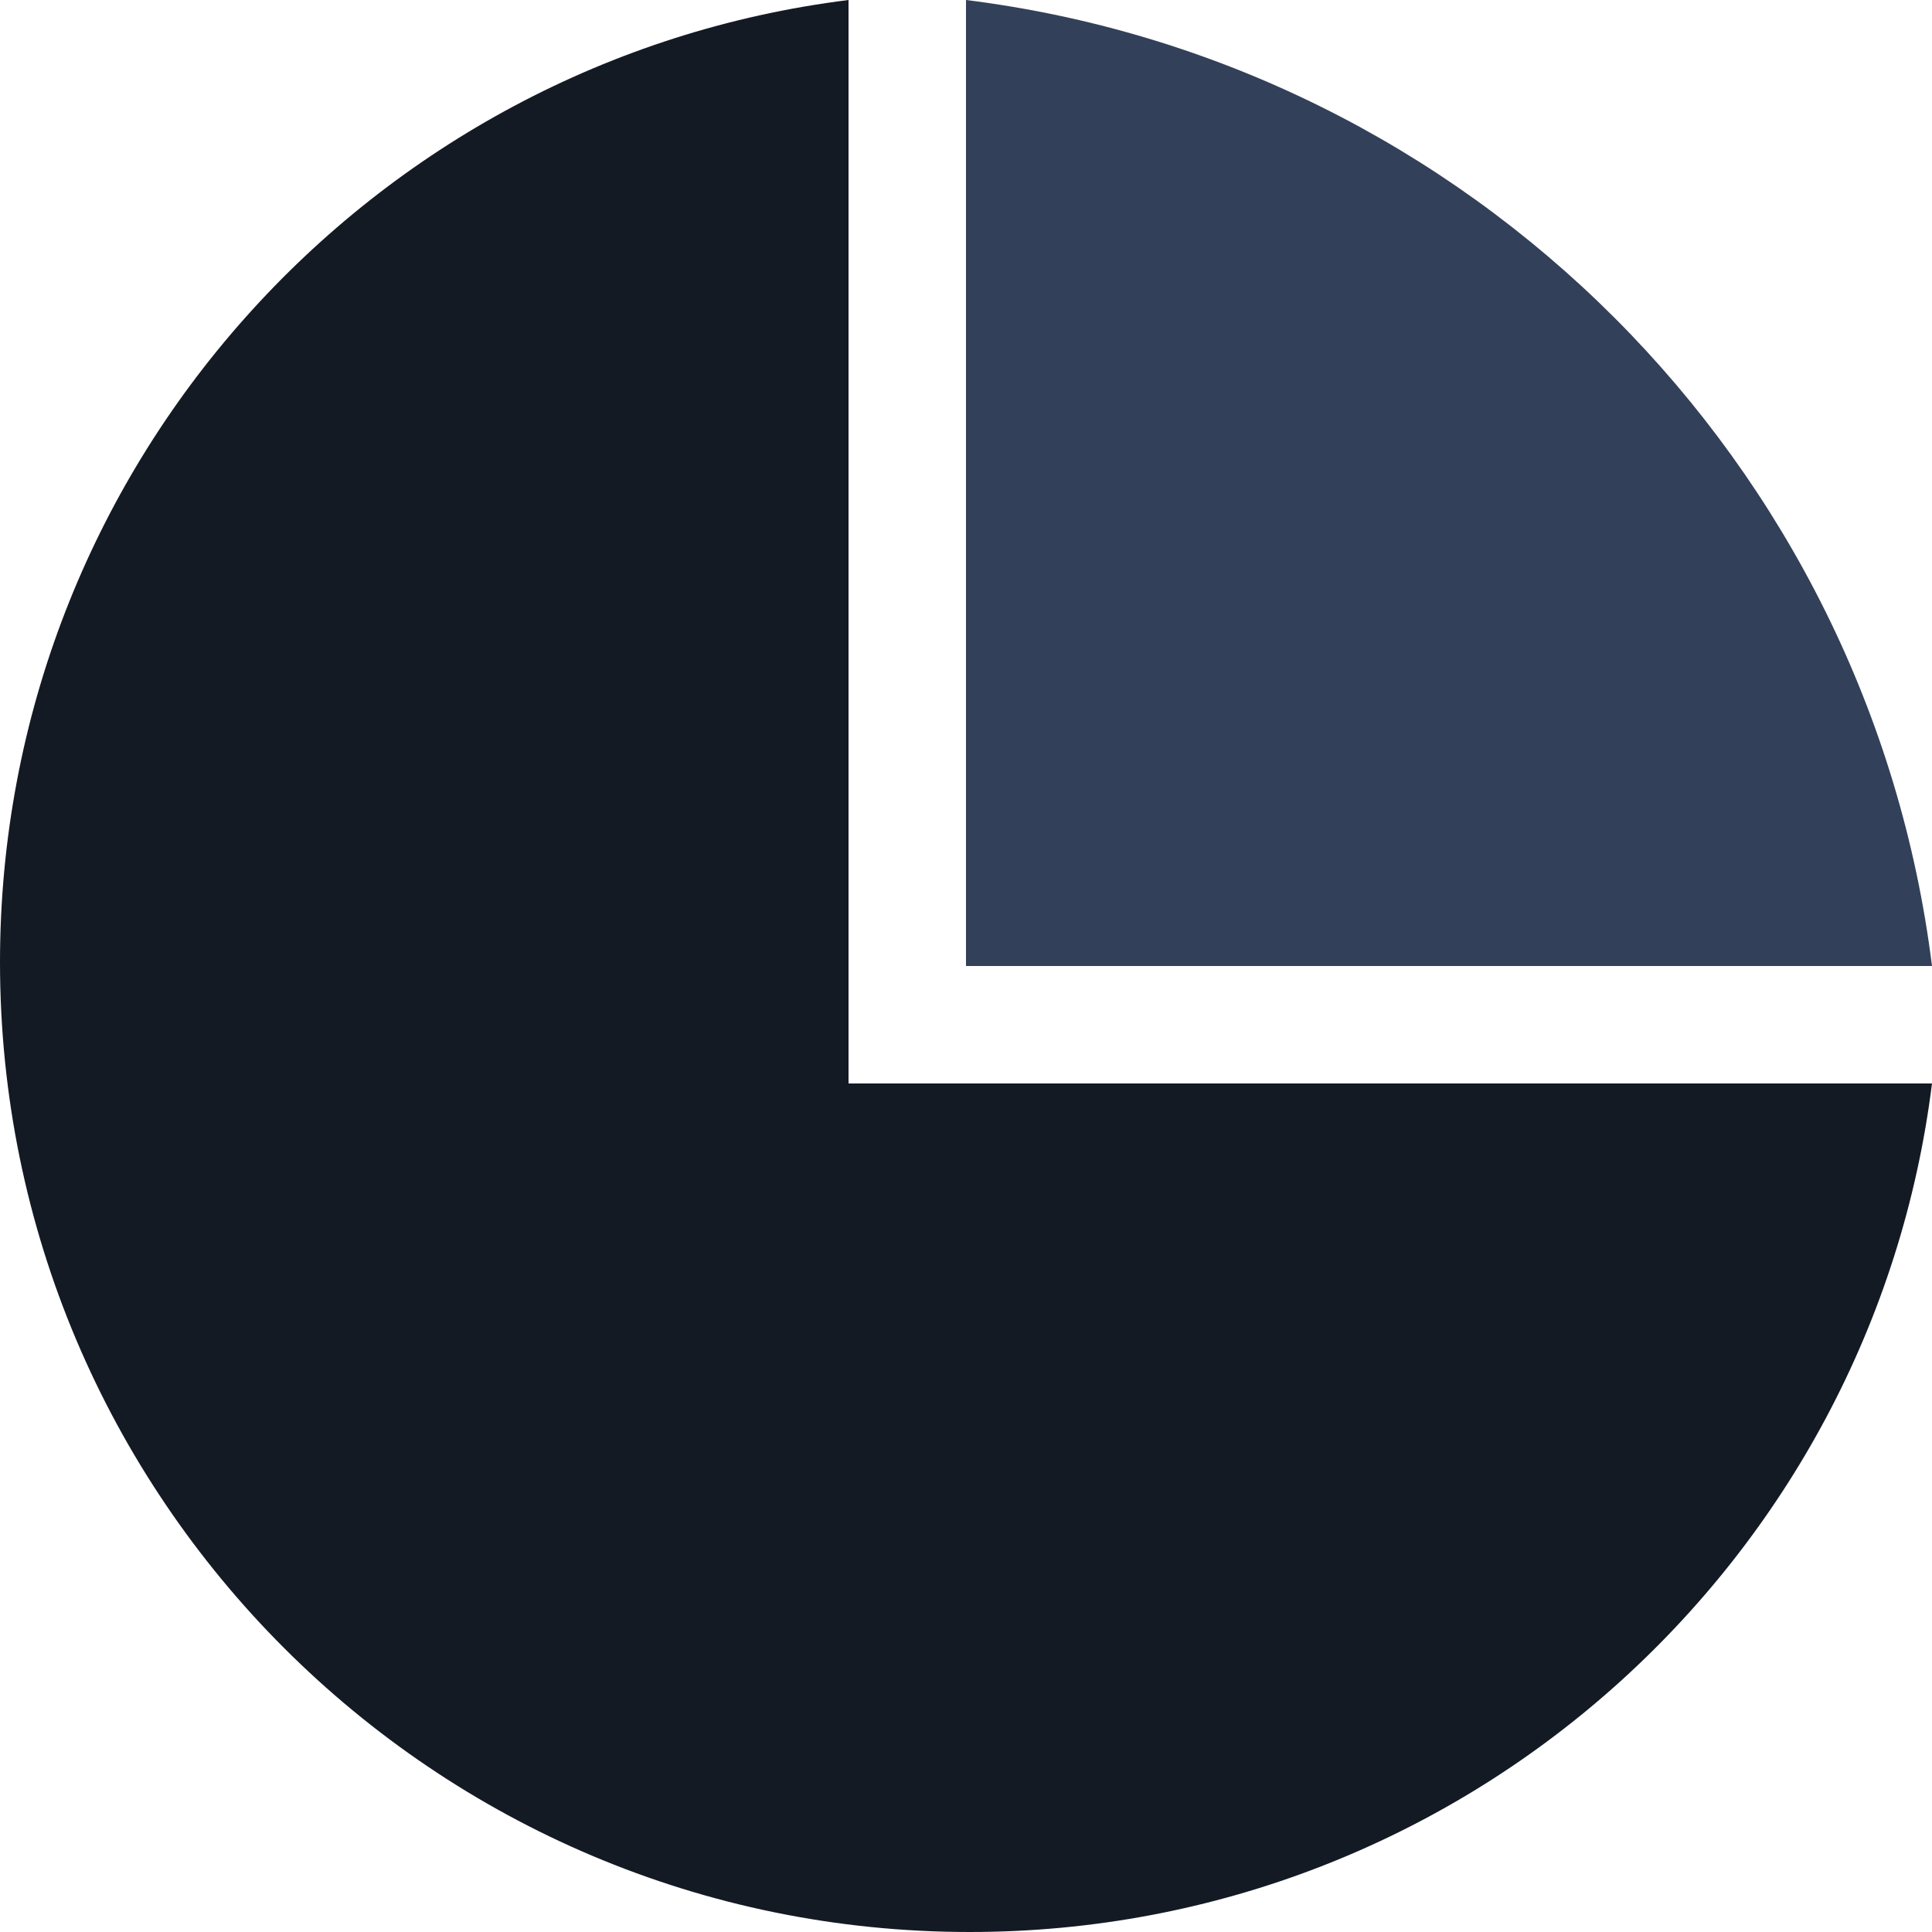
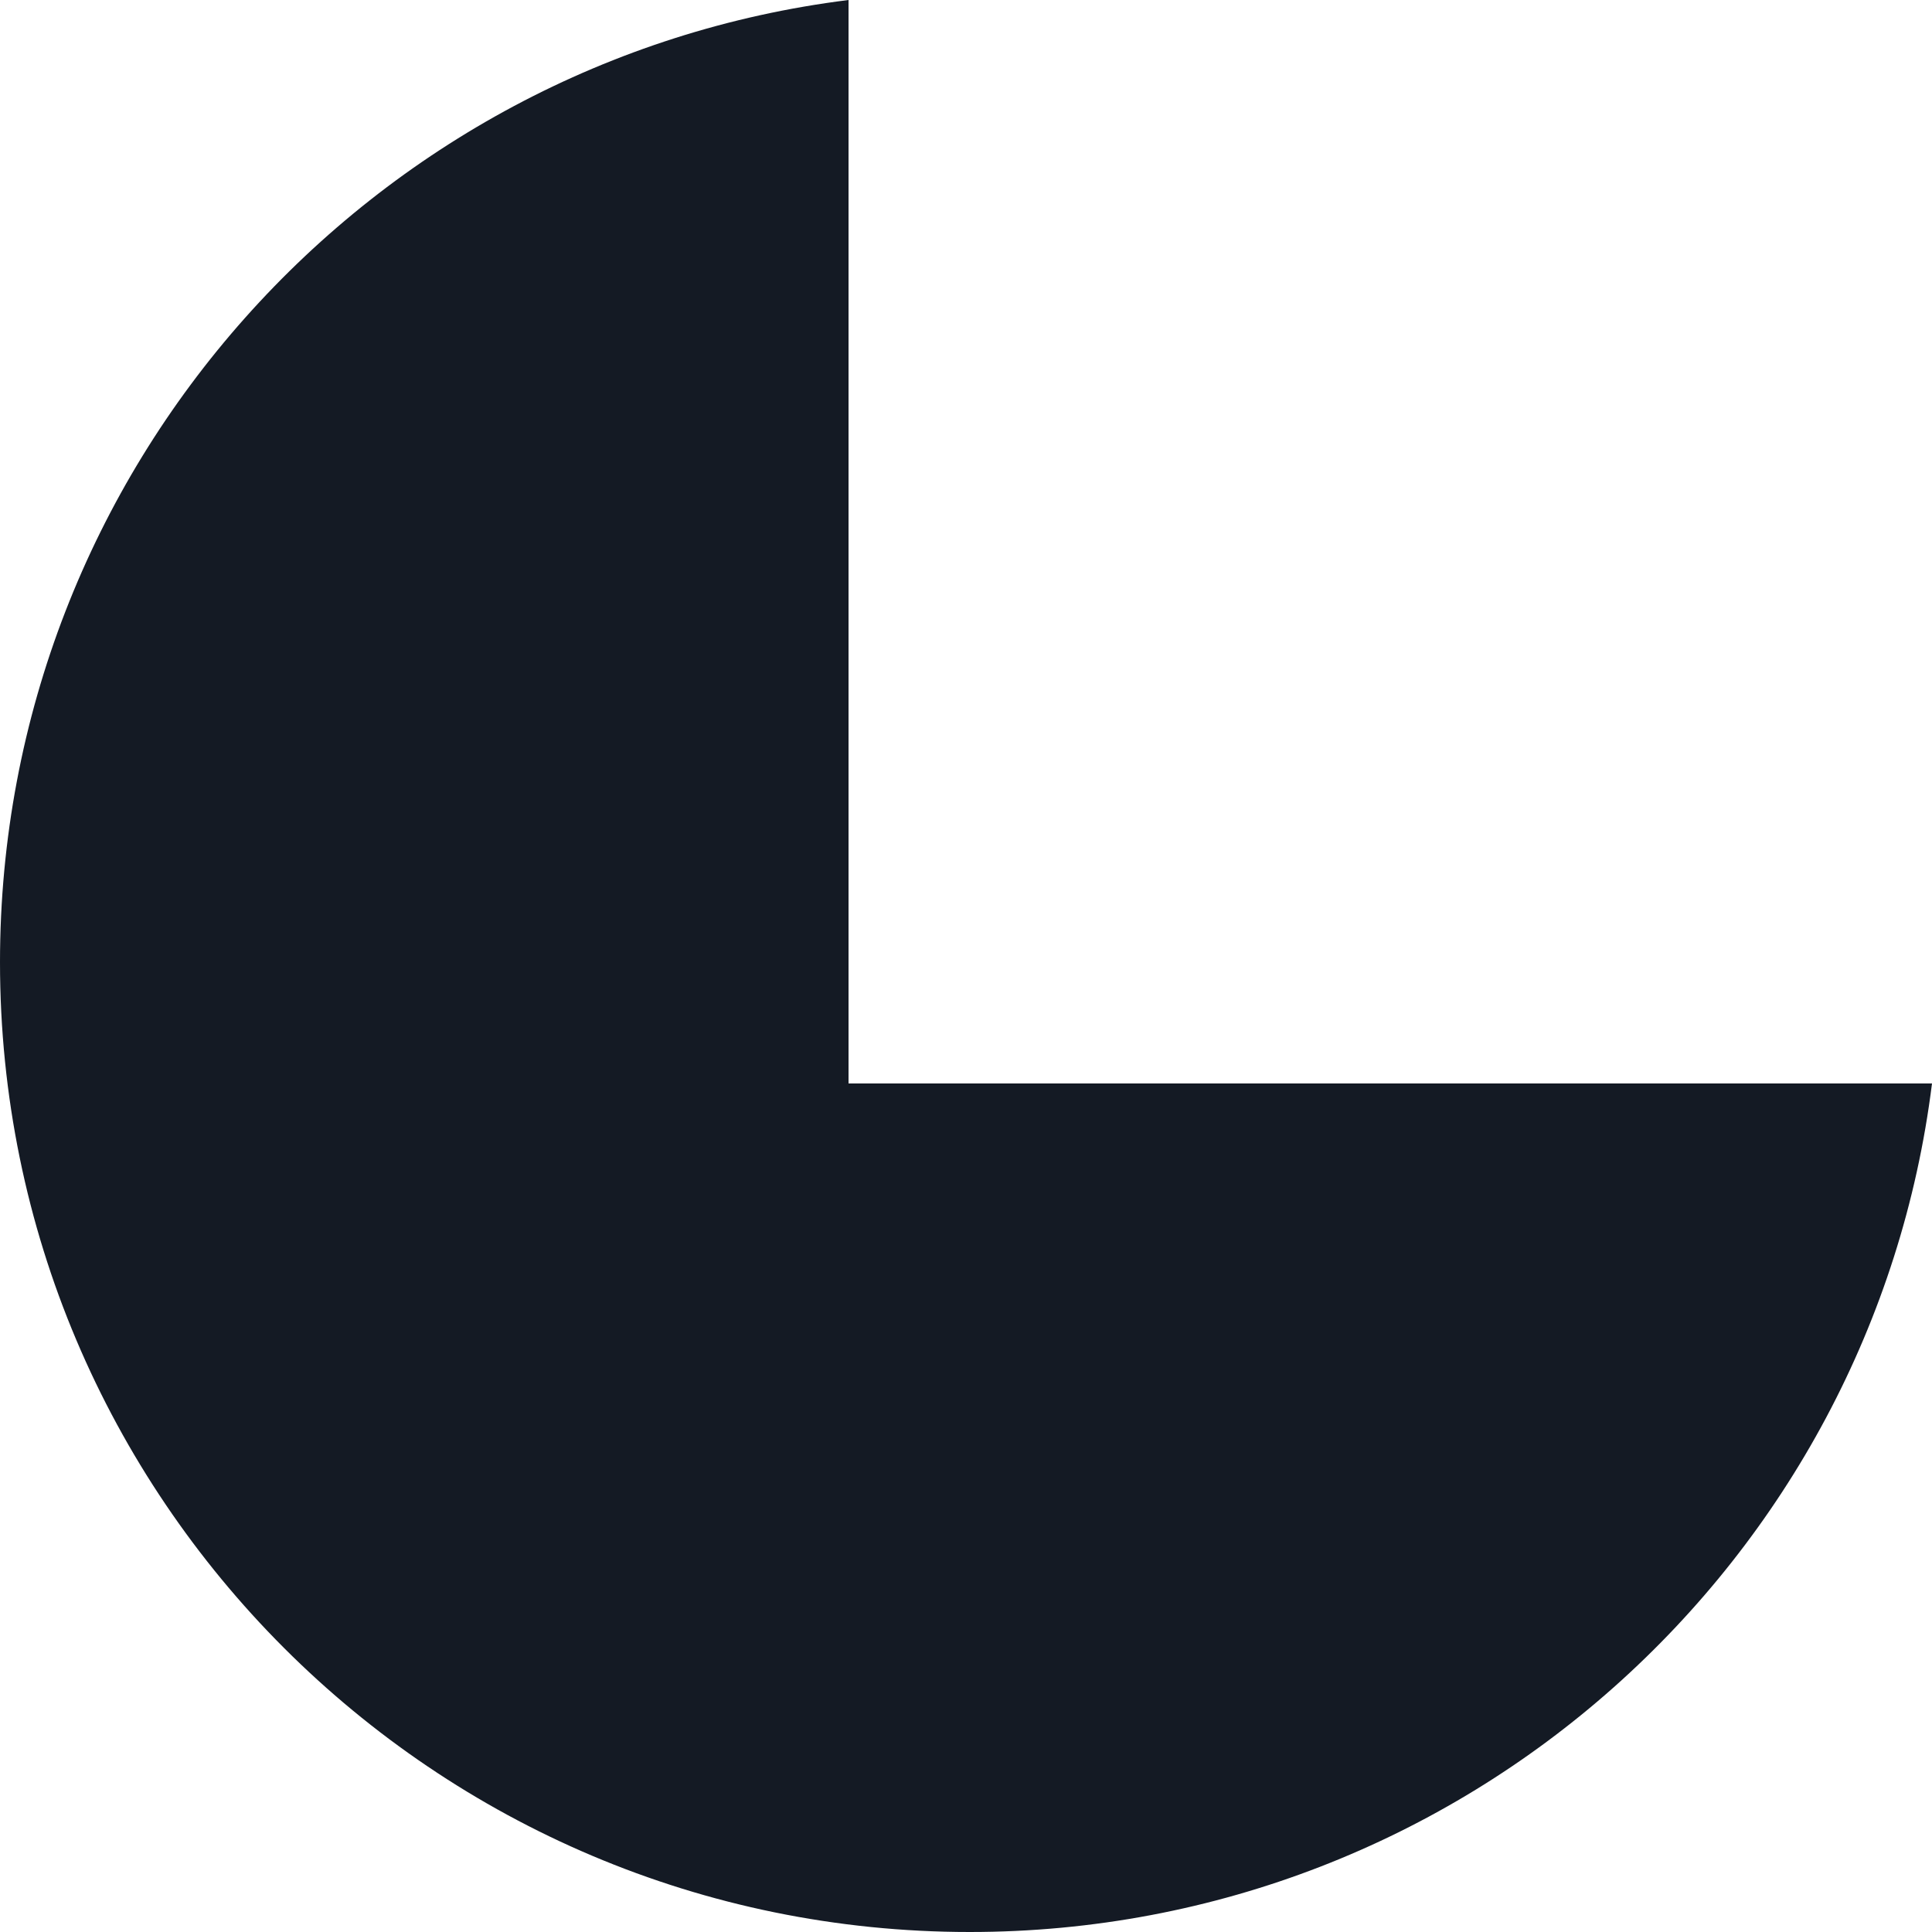
<svg xmlns="http://www.w3.org/2000/svg" xml:space="preserve" width="0.5in" height="0.5in" version="1.1" style="shape-rendering:geometricPrecision; text-rendering:geometricPrecision; image-rendering:optimizeQuality; fill-rule:evenodd; clip-rule:evenodd" viewBox="0 0 500 500">
  <defs>
    <style type="text/css">
   
    .fil0 {fill:#141A24;fill-rule:nonzero}
    .fil1 {fill:#33405A;fill-rule:nonzero}
   
  </style>
  </defs>
  <g id="Layer_x0020_1">
    <path class="fil0" d="M219.6 0l0 280.4 280.4 0c-15.44,123.8 -121.05,219.6 -249.03,219.6 -138.61,0 -250.97,-112.36 -250.97,-250.97 0,-127.98 95.8,-233.59 219.6,-249.03z" />
-     <path class="fil1" d="M250 0l0 250 250 0c-16.26,-130.39 -119.61,-233.74 -250,-250z" />
  </g>
</svg>